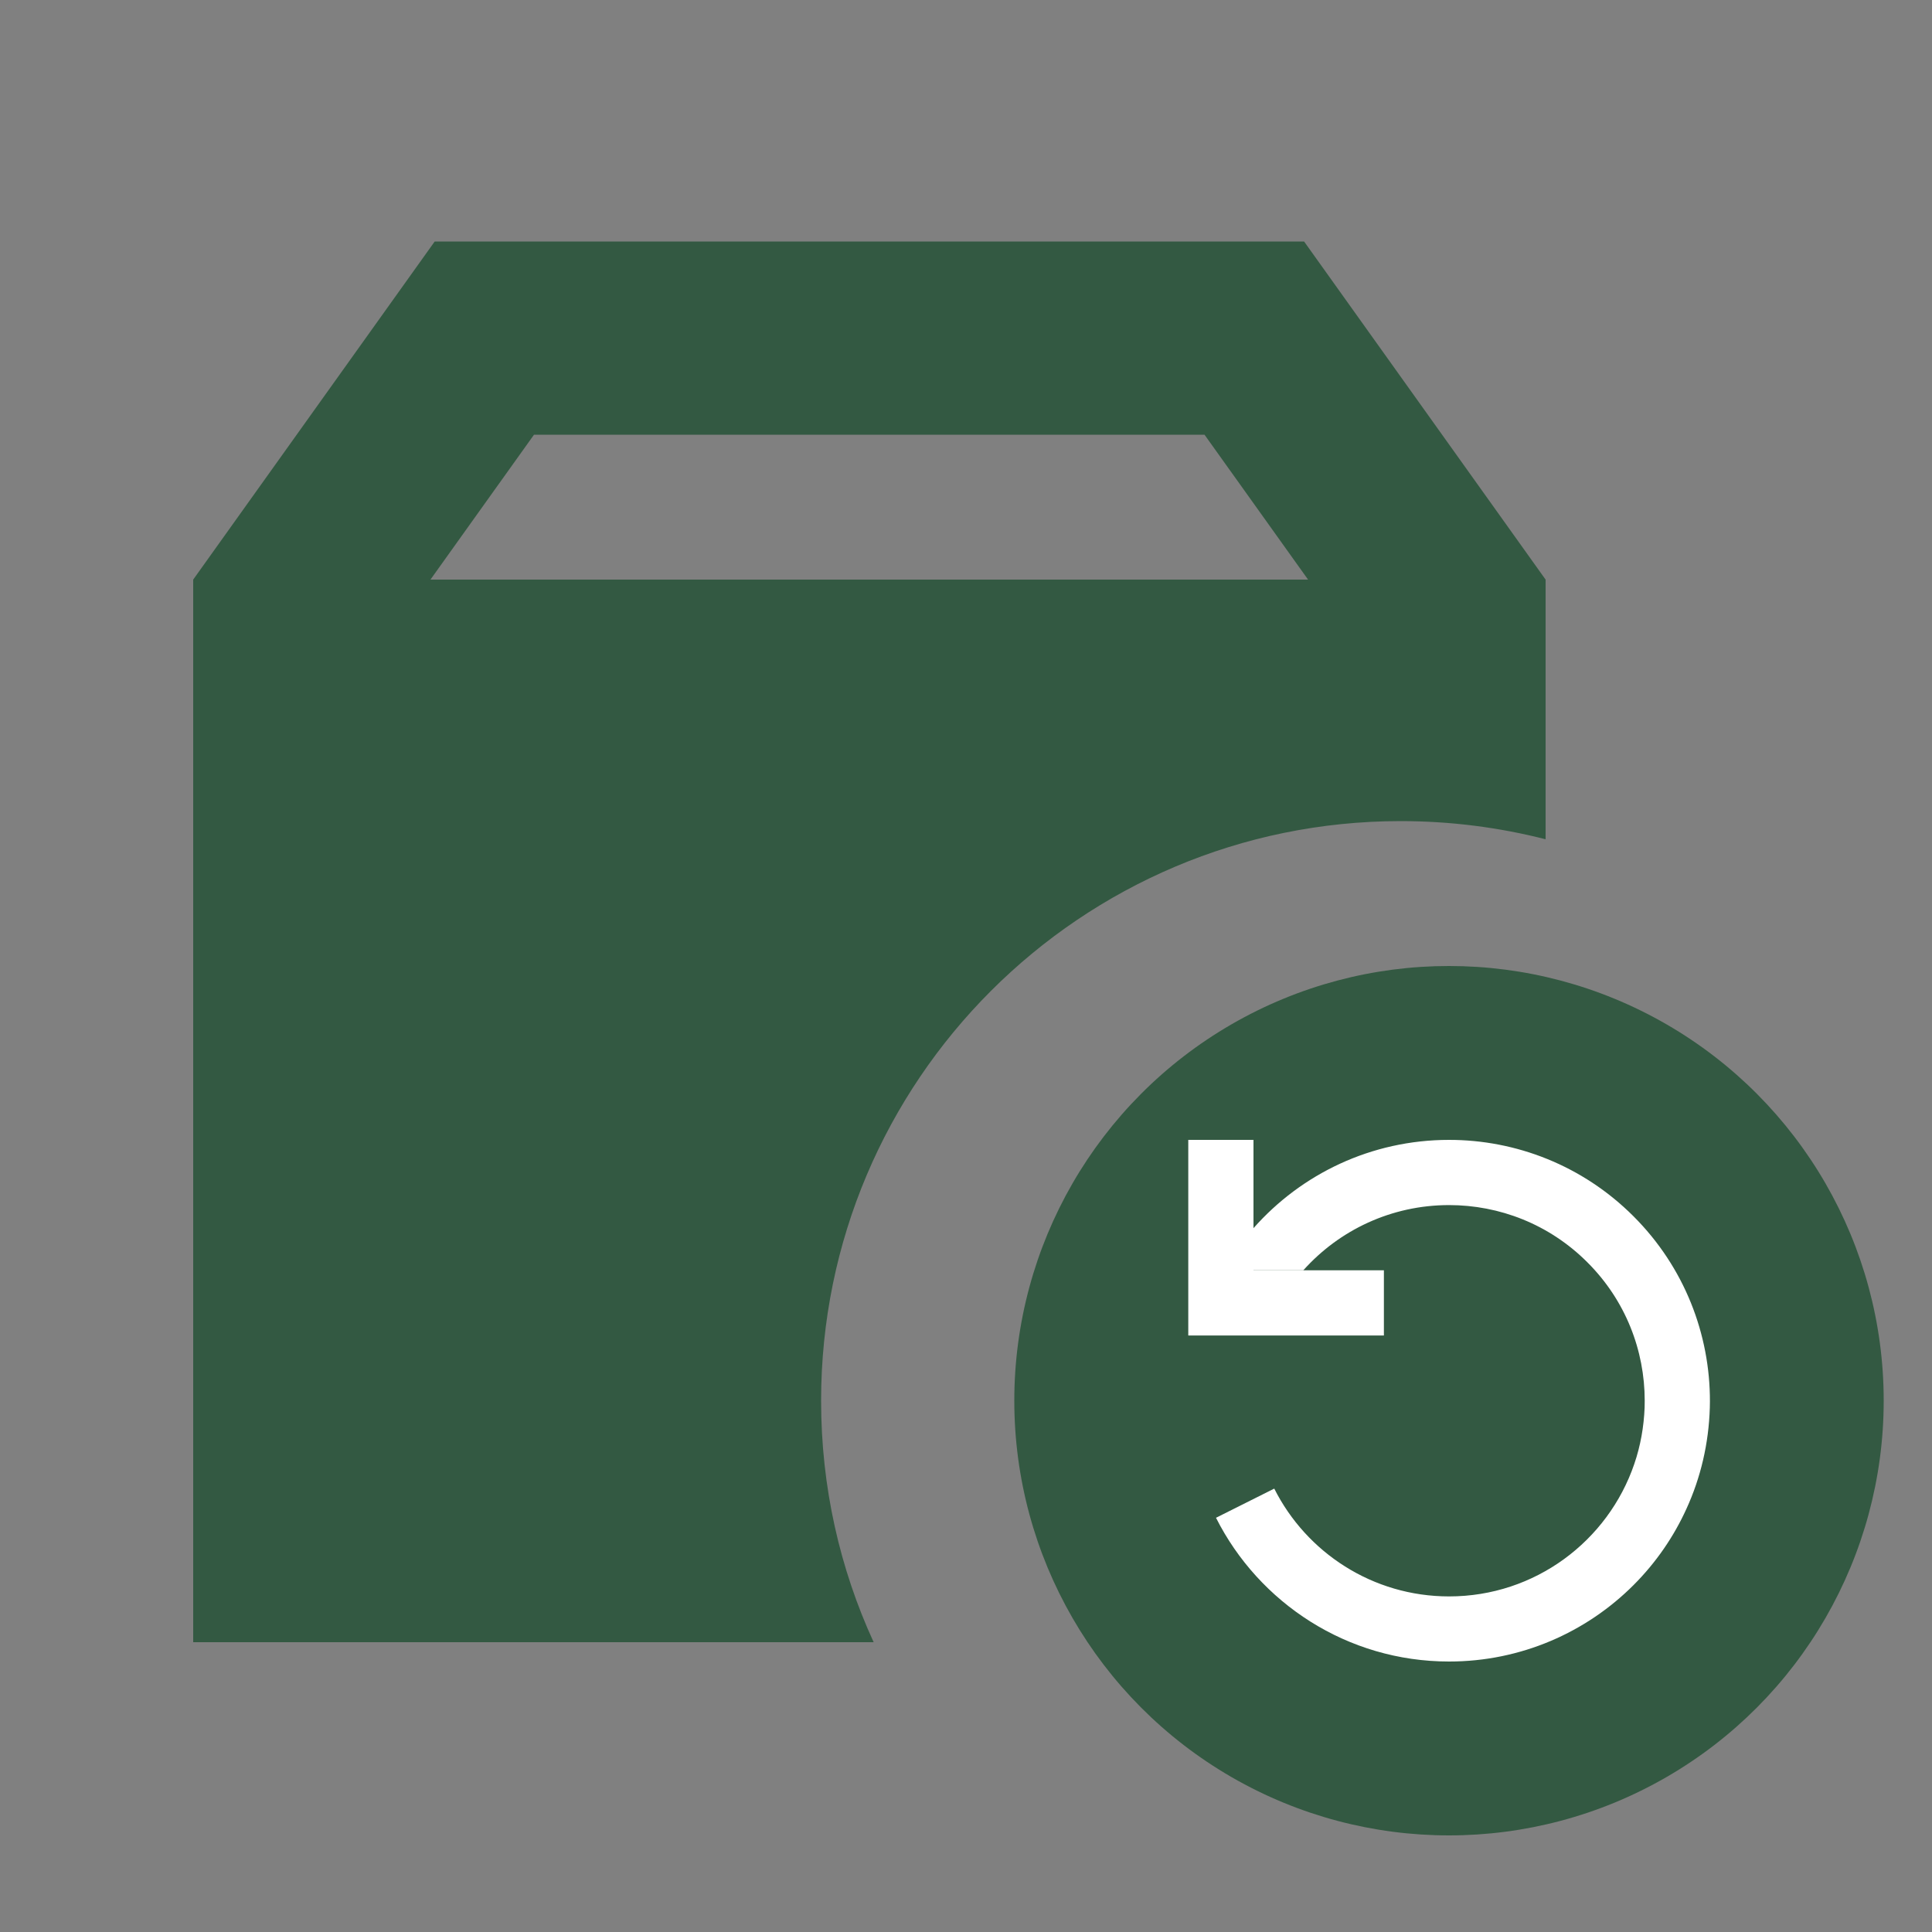
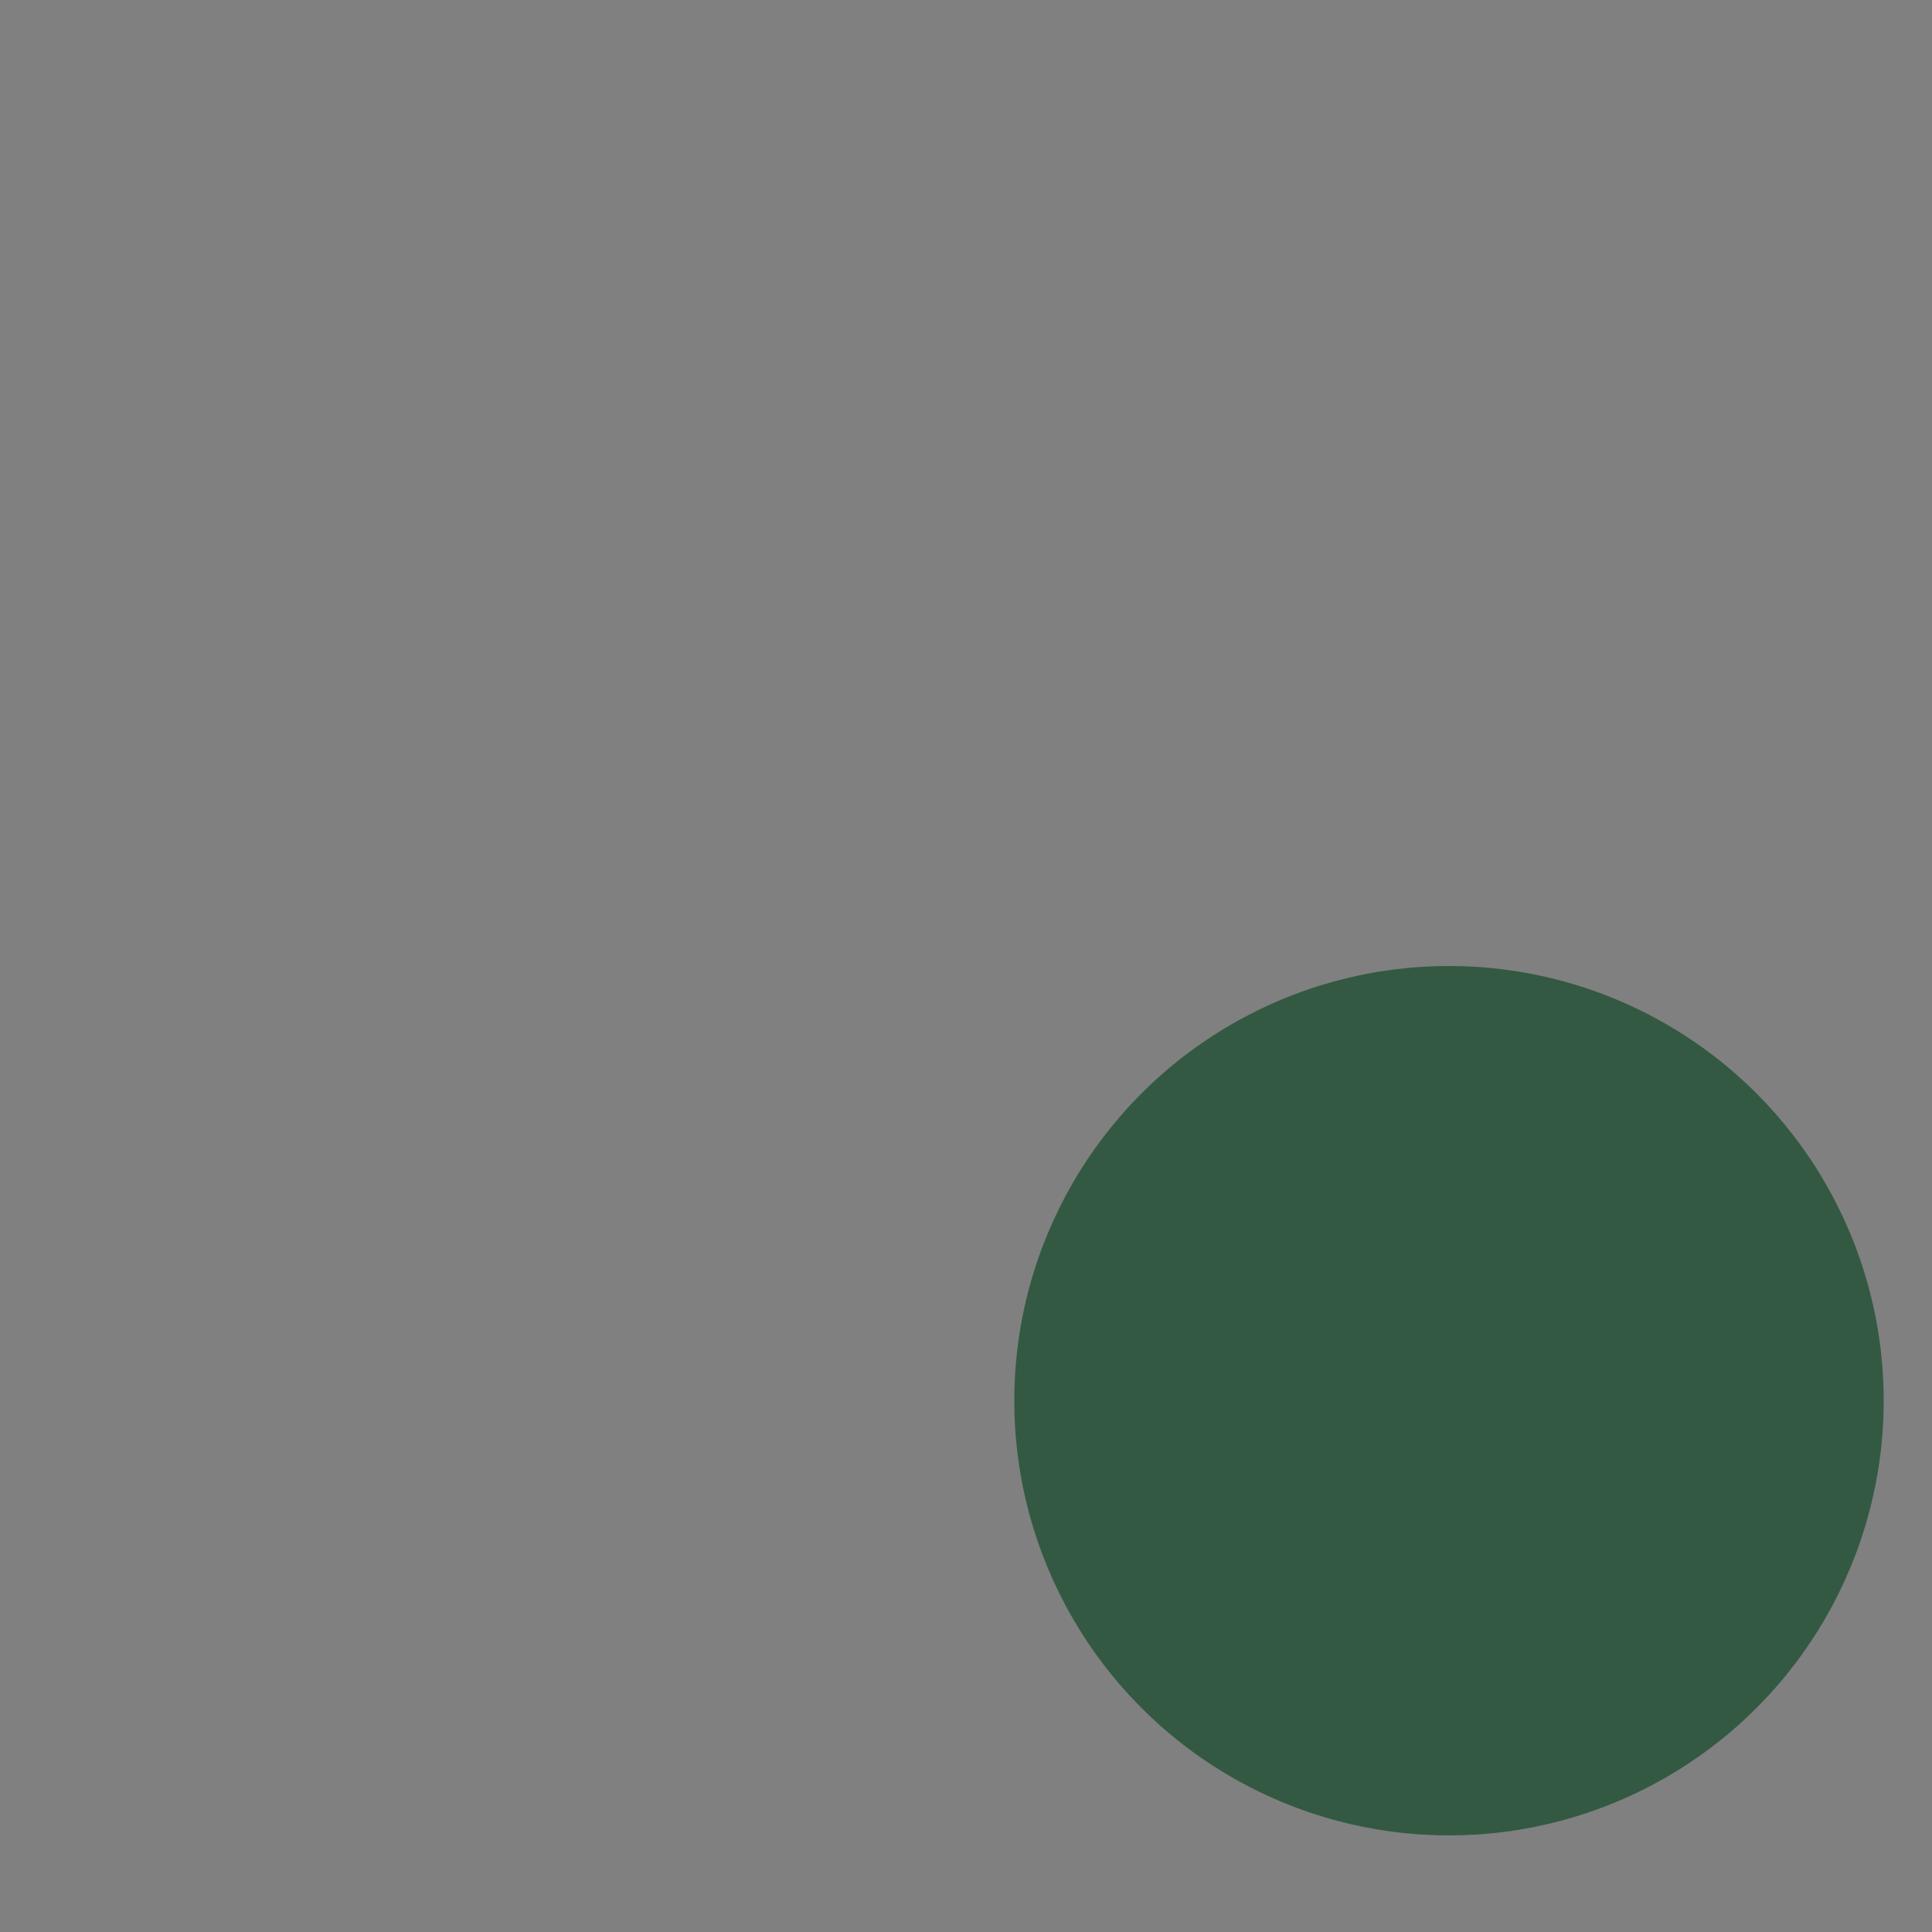
<svg xmlns="http://www.w3.org/2000/svg" width="20" height="20" viewBox="0 0 20 20" fill="none">
  <rect x="0" y="0" width="20" height="20" fill="#808080" stroke="none" />
-   <path d="M2 6V17H9.044C8.694 16.238 8.5 15.394 8.5 14.5C8.5 11.188 11.188 8.5 14.5 8.5C15.019 8.5 15.522 8.566 16 8.688V6L13.5 2.5H4.5L2 6ZM4.456 6L5.528 4.5H12.469L13.541 6H4.456Z" fill="#335942" />
  <circle cx="15" cy="14.5" r="4.5" fill="#335942" />
-   <path d="M12.588 15.712C13.032 16.593 13.945 17.2 15.001 17.2C15.746 17.2 16.422 16.897 16.91 16.409C17.145 16.174 17.328 15.905 17.458 15.619C17.605 15.298 17.689 14.944 17.7 14.572C17.701 14.55 17.701 14.53 17.701 14.509C17.703 13.815 17.439 13.12 16.91 12.591C16.382 12.063 15.691 11.8 15.001 11.8C14.194 11.8 13.47 12.154 12.976 12.714V13.15H13.492C13.863 12.735 14.402 12.475 15.001 12.475C15.52 12.475 16.038 12.672 16.433 13.068C16.829 13.463 17.026 13.981 17.026 14.5C17.026 14.524 17.026 14.547 17.025 14.572C17.017 14.769 16.983 14.966 16.918 15.155C16.646 15.952 15.891 16.526 15.001 16.526C14.21 16.526 13.524 16.072 13.191 15.41L12.588 15.712Z" fill="white" />
-   <path d="M12.976 11.8L12.976 13.15H14.326V13.825H12.301V11.8H12.976Z" fill="white" />
</svg>